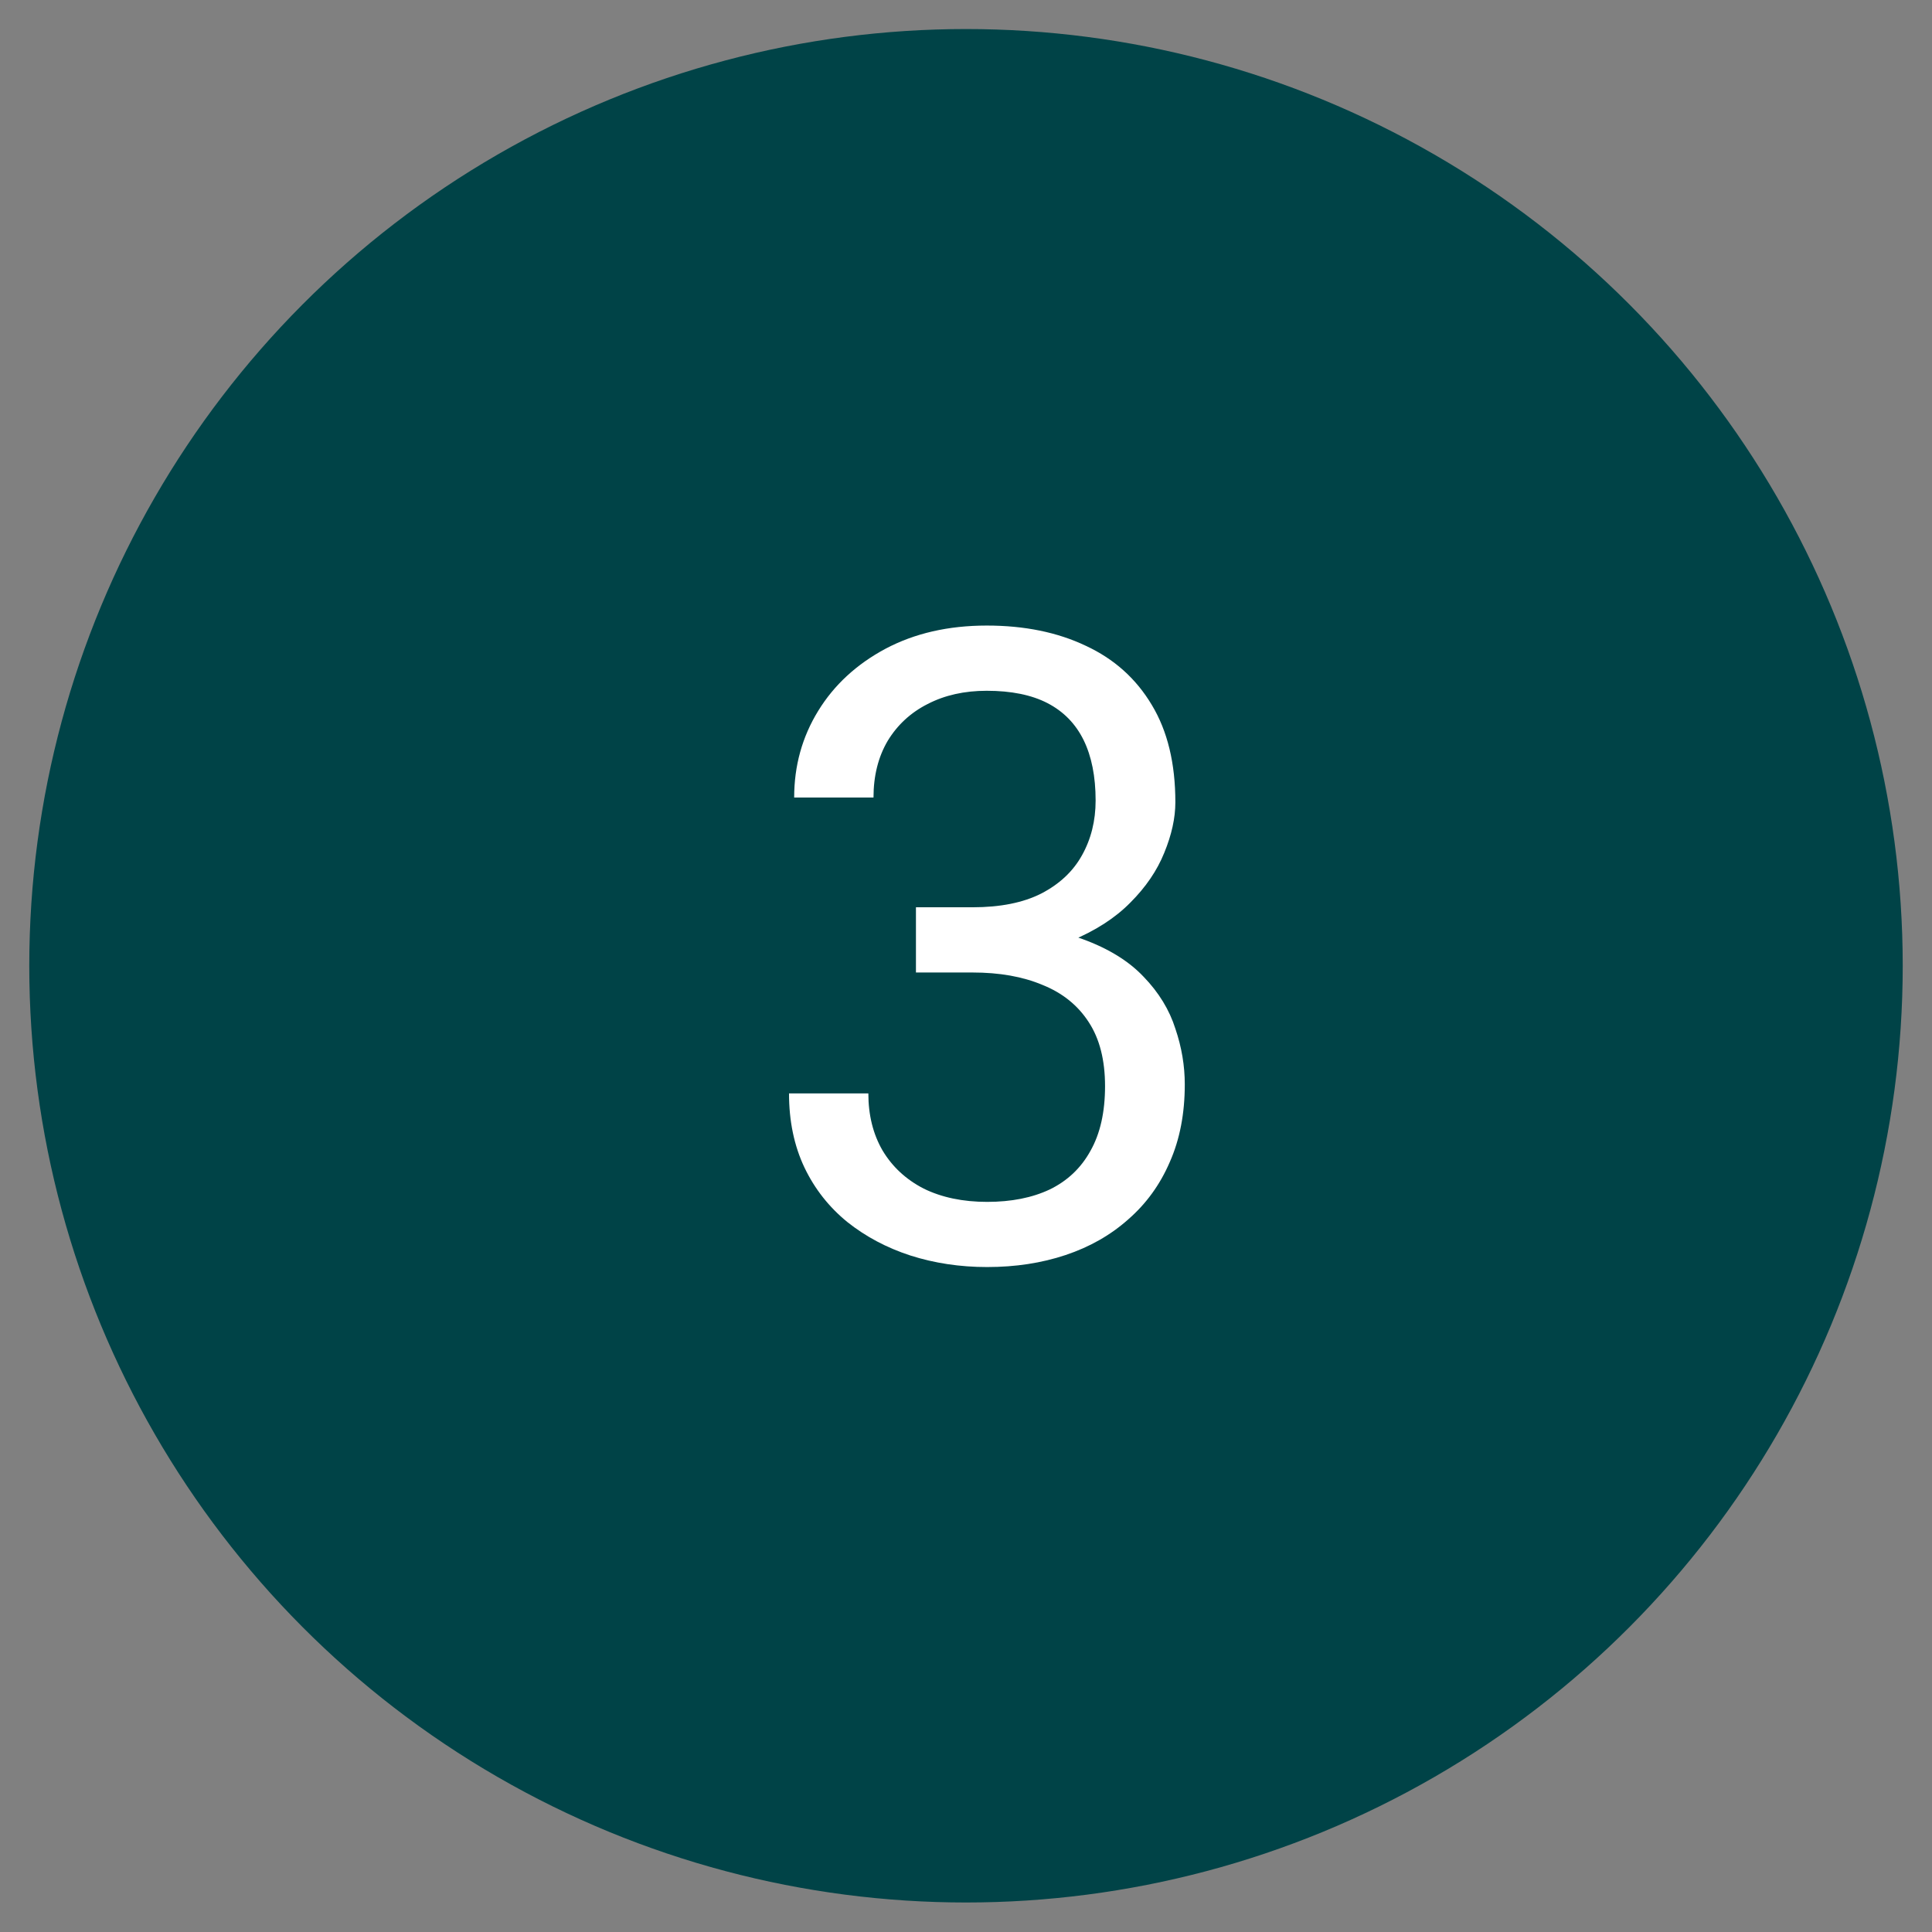
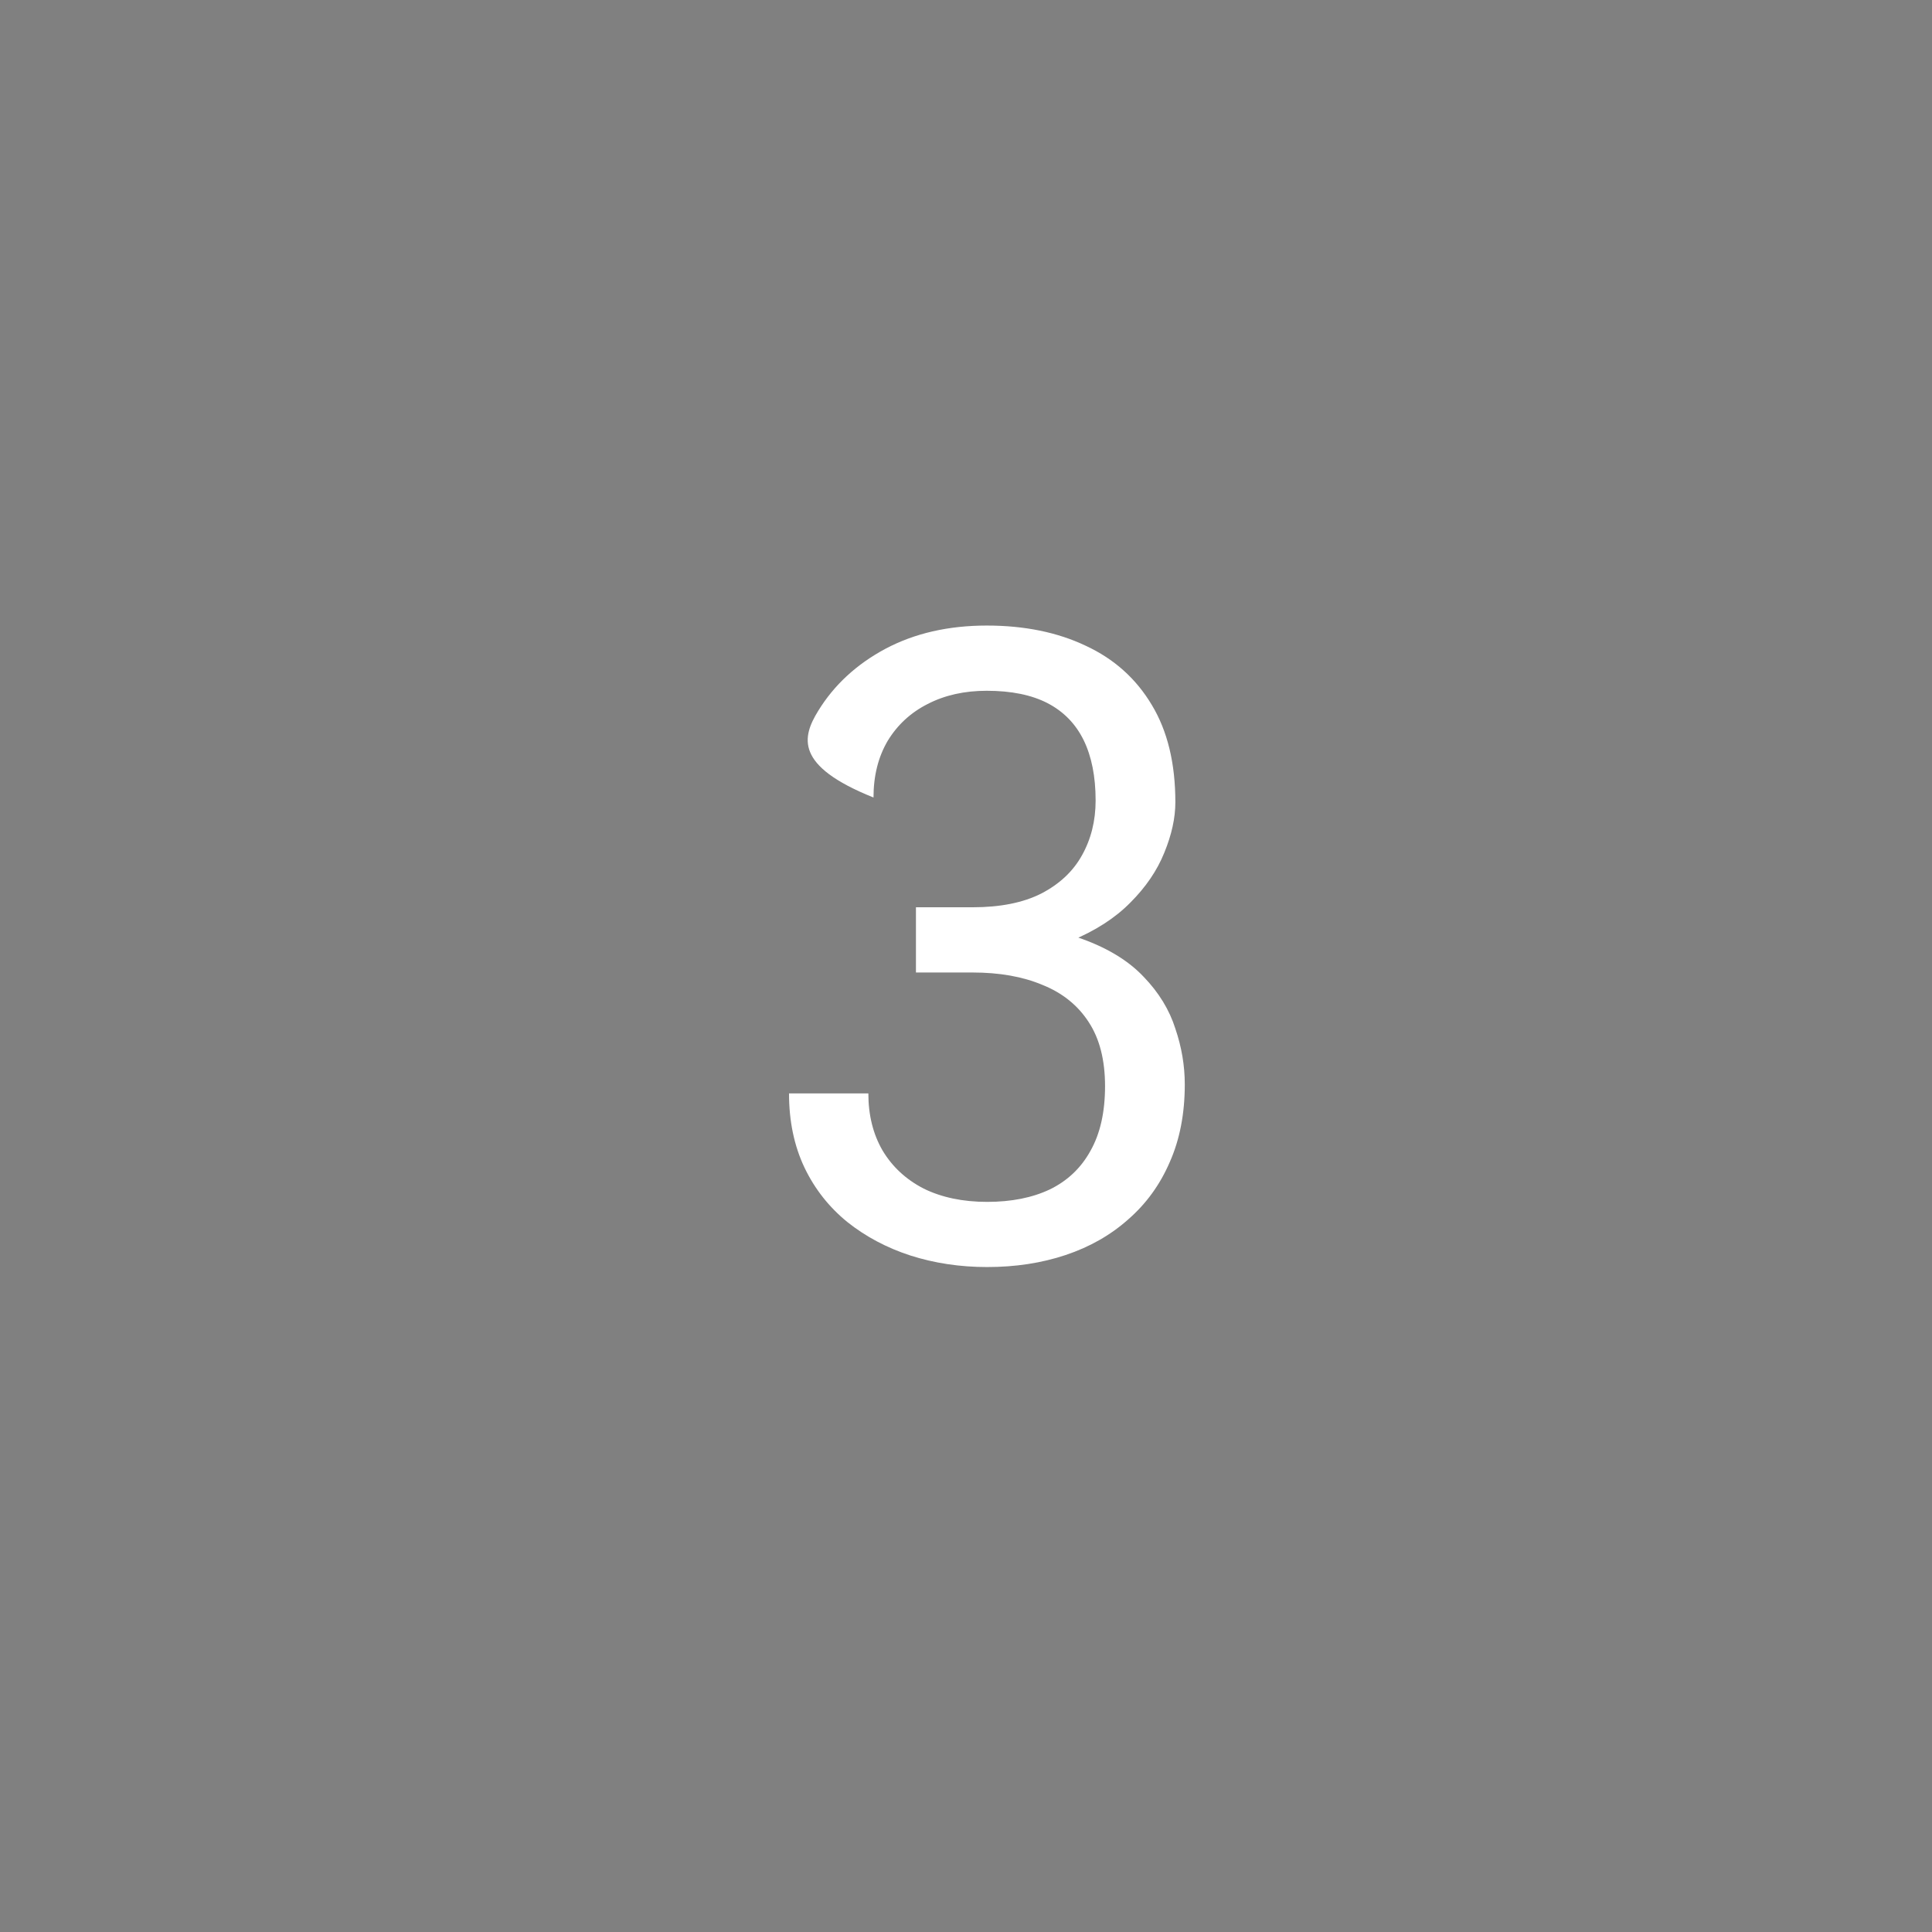
<svg xmlns="http://www.w3.org/2000/svg" width="33" height="33" viewBox="0 0 33 33" fill="none">
  <rect x="0" y="0" width="33" height="33" fill="#808080" stroke="none" />
-   <circle cx="16.5" cy="16.496" r="16" fill="#004347" />
-   <path d="M15.645 15.497H16.612C17.085 15.497 17.476 15.419 17.784 15.263C18.096 15.102 18.328 14.884 18.48 14.611C18.636 14.333 18.714 14.02 18.714 13.674C18.714 13.263 18.645 12.919 18.509 12.641C18.372 12.363 18.167 12.153 17.894 12.011C17.62 11.869 17.273 11.799 16.854 11.799C16.473 11.799 16.136 11.874 15.843 12.026C15.555 12.172 15.328 12.382 15.162 12.655C15.001 12.929 14.92 13.251 14.92 13.622H13.565C13.565 13.08 13.702 12.587 13.975 12.143C14.248 11.698 14.632 11.345 15.125 11.081C15.623 10.817 16.199 10.685 16.854 10.685C17.498 10.685 18.062 10.8 18.545 11.03C19.029 11.254 19.405 11.591 19.673 12.04C19.942 12.485 20.076 13.039 20.076 13.703C20.076 13.971 20.013 14.259 19.886 14.567C19.764 14.87 19.571 15.153 19.307 15.417C19.048 15.68 18.711 15.898 18.296 16.069C17.881 16.235 17.383 16.318 16.802 16.318H15.645V15.497ZM15.645 16.611V15.798H16.802C17.481 15.798 18.043 15.878 18.487 16.039C18.931 16.2 19.28 16.415 19.534 16.684C19.793 16.952 19.974 17.248 20.076 17.57C20.184 17.887 20.237 18.205 20.237 18.522C20.237 19.02 20.152 19.462 19.981 19.848C19.815 20.234 19.578 20.561 19.27 20.829C18.968 21.098 18.611 21.3 18.201 21.437C17.791 21.574 17.344 21.642 16.861 21.642C16.397 21.642 15.96 21.576 15.55 21.445C15.145 21.313 14.786 21.122 14.473 20.873C14.161 20.619 13.916 20.309 13.741 19.943C13.565 19.572 13.477 19.15 13.477 18.676H14.832C14.832 19.047 14.913 19.372 15.074 19.65C15.24 19.928 15.474 20.146 15.777 20.302C16.084 20.453 16.446 20.529 16.861 20.529C17.276 20.529 17.632 20.458 17.93 20.317C18.233 20.17 18.465 19.95 18.626 19.657C18.792 19.364 18.875 18.996 18.875 18.552C18.875 18.107 18.782 17.743 18.597 17.46C18.411 17.172 18.148 16.96 17.806 16.823C17.469 16.681 17.071 16.611 16.612 16.611H15.645Z" fill="white" />
+   <path d="M15.645 15.497H16.612C17.085 15.497 17.476 15.419 17.784 15.263C18.096 15.102 18.328 14.884 18.48 14.611C18.636 14.333 18.714 14.02 18.714 13.674C18.714 13.263 18.645 12.919 18.509 12.641C18.372 12.363 18.167 12.153 17.894 12.011C17.62 11.869 17.273 11.799 16.854 11.799C16.473 11.799 16.136 11.874 15.843 12.026C15.555 12.172 15.328 12.382 15.162 12.655C15.001 12.929 14.92 13.251 14.92 13.622C13.565 13.08 13.702 12.587 13.975 12.143C14.248 11.698 14.632 11.345 15.125 11.081C15.623 10.817 16.199 10.685 16.854 10.685C17.498 10.685 18.062 10.8 18.545 11.03C19.029 11.254 19.405 11.591 19.673 12.04C19.942 12.485 20.076 13.039 20.076 13.703C20.076 13.971 20.013 14.259 19.886 14.567C19.764 14.87 19.571 15.153 19.307 15.417C19.048 15.68 18.711 15.898 18.296 16.069C17.881 16.235 17.383 16.318 16.802 16.318H15.645V15.497ZM15.645 16.611V15.798H16.802C17.481 15.798 18.043 15.878 18.487 16.039C18.931 16.2 19.28 16.415 19.534 16.684C19.793 16.952 19.974 17.248 20.076 17.57C20.184 17.887 20.237 18.205 20.237 18.522C20.237 19.02 20.152 19.462 19.981 19.848C19.815 20.234 19.578 20.561 19.27 20.829C18.968 21.098 18.611 21.3 18.201 21.437C17.791 21.574 17.344 21.642 16.861 21.642C16.397 21.642 15.96 21.576 15.55 21.445C15.145 21.313 14.786 21.122 14.473 20.873C14.161 20.619 13.916 20.309 13.741 19.943C13.565 19.572 13.477 19.15 13.477 18.676H14.832C14.832 19.047 14.913 19.372 15.074 19.65C15.24 19.928 15.474 20.146 15.777 20.302C16.084 20.453 16.446 20.529 16.861 20.529C17.276 20.529 17.632 20.458 17.93 20.317C18.233 20.17 18.465 19.95 18.626 19.657C18.792 19.364 18.875 18.996 18.875 18.552C18.875 18.107 18.782 17.743 18.597 17.46C18.411 17.172 18.148 16.96 17.806 16.823C17.469 16.681 17.071 16.611 16.612 16.611H15.645Z" fill="white" />
</svg>